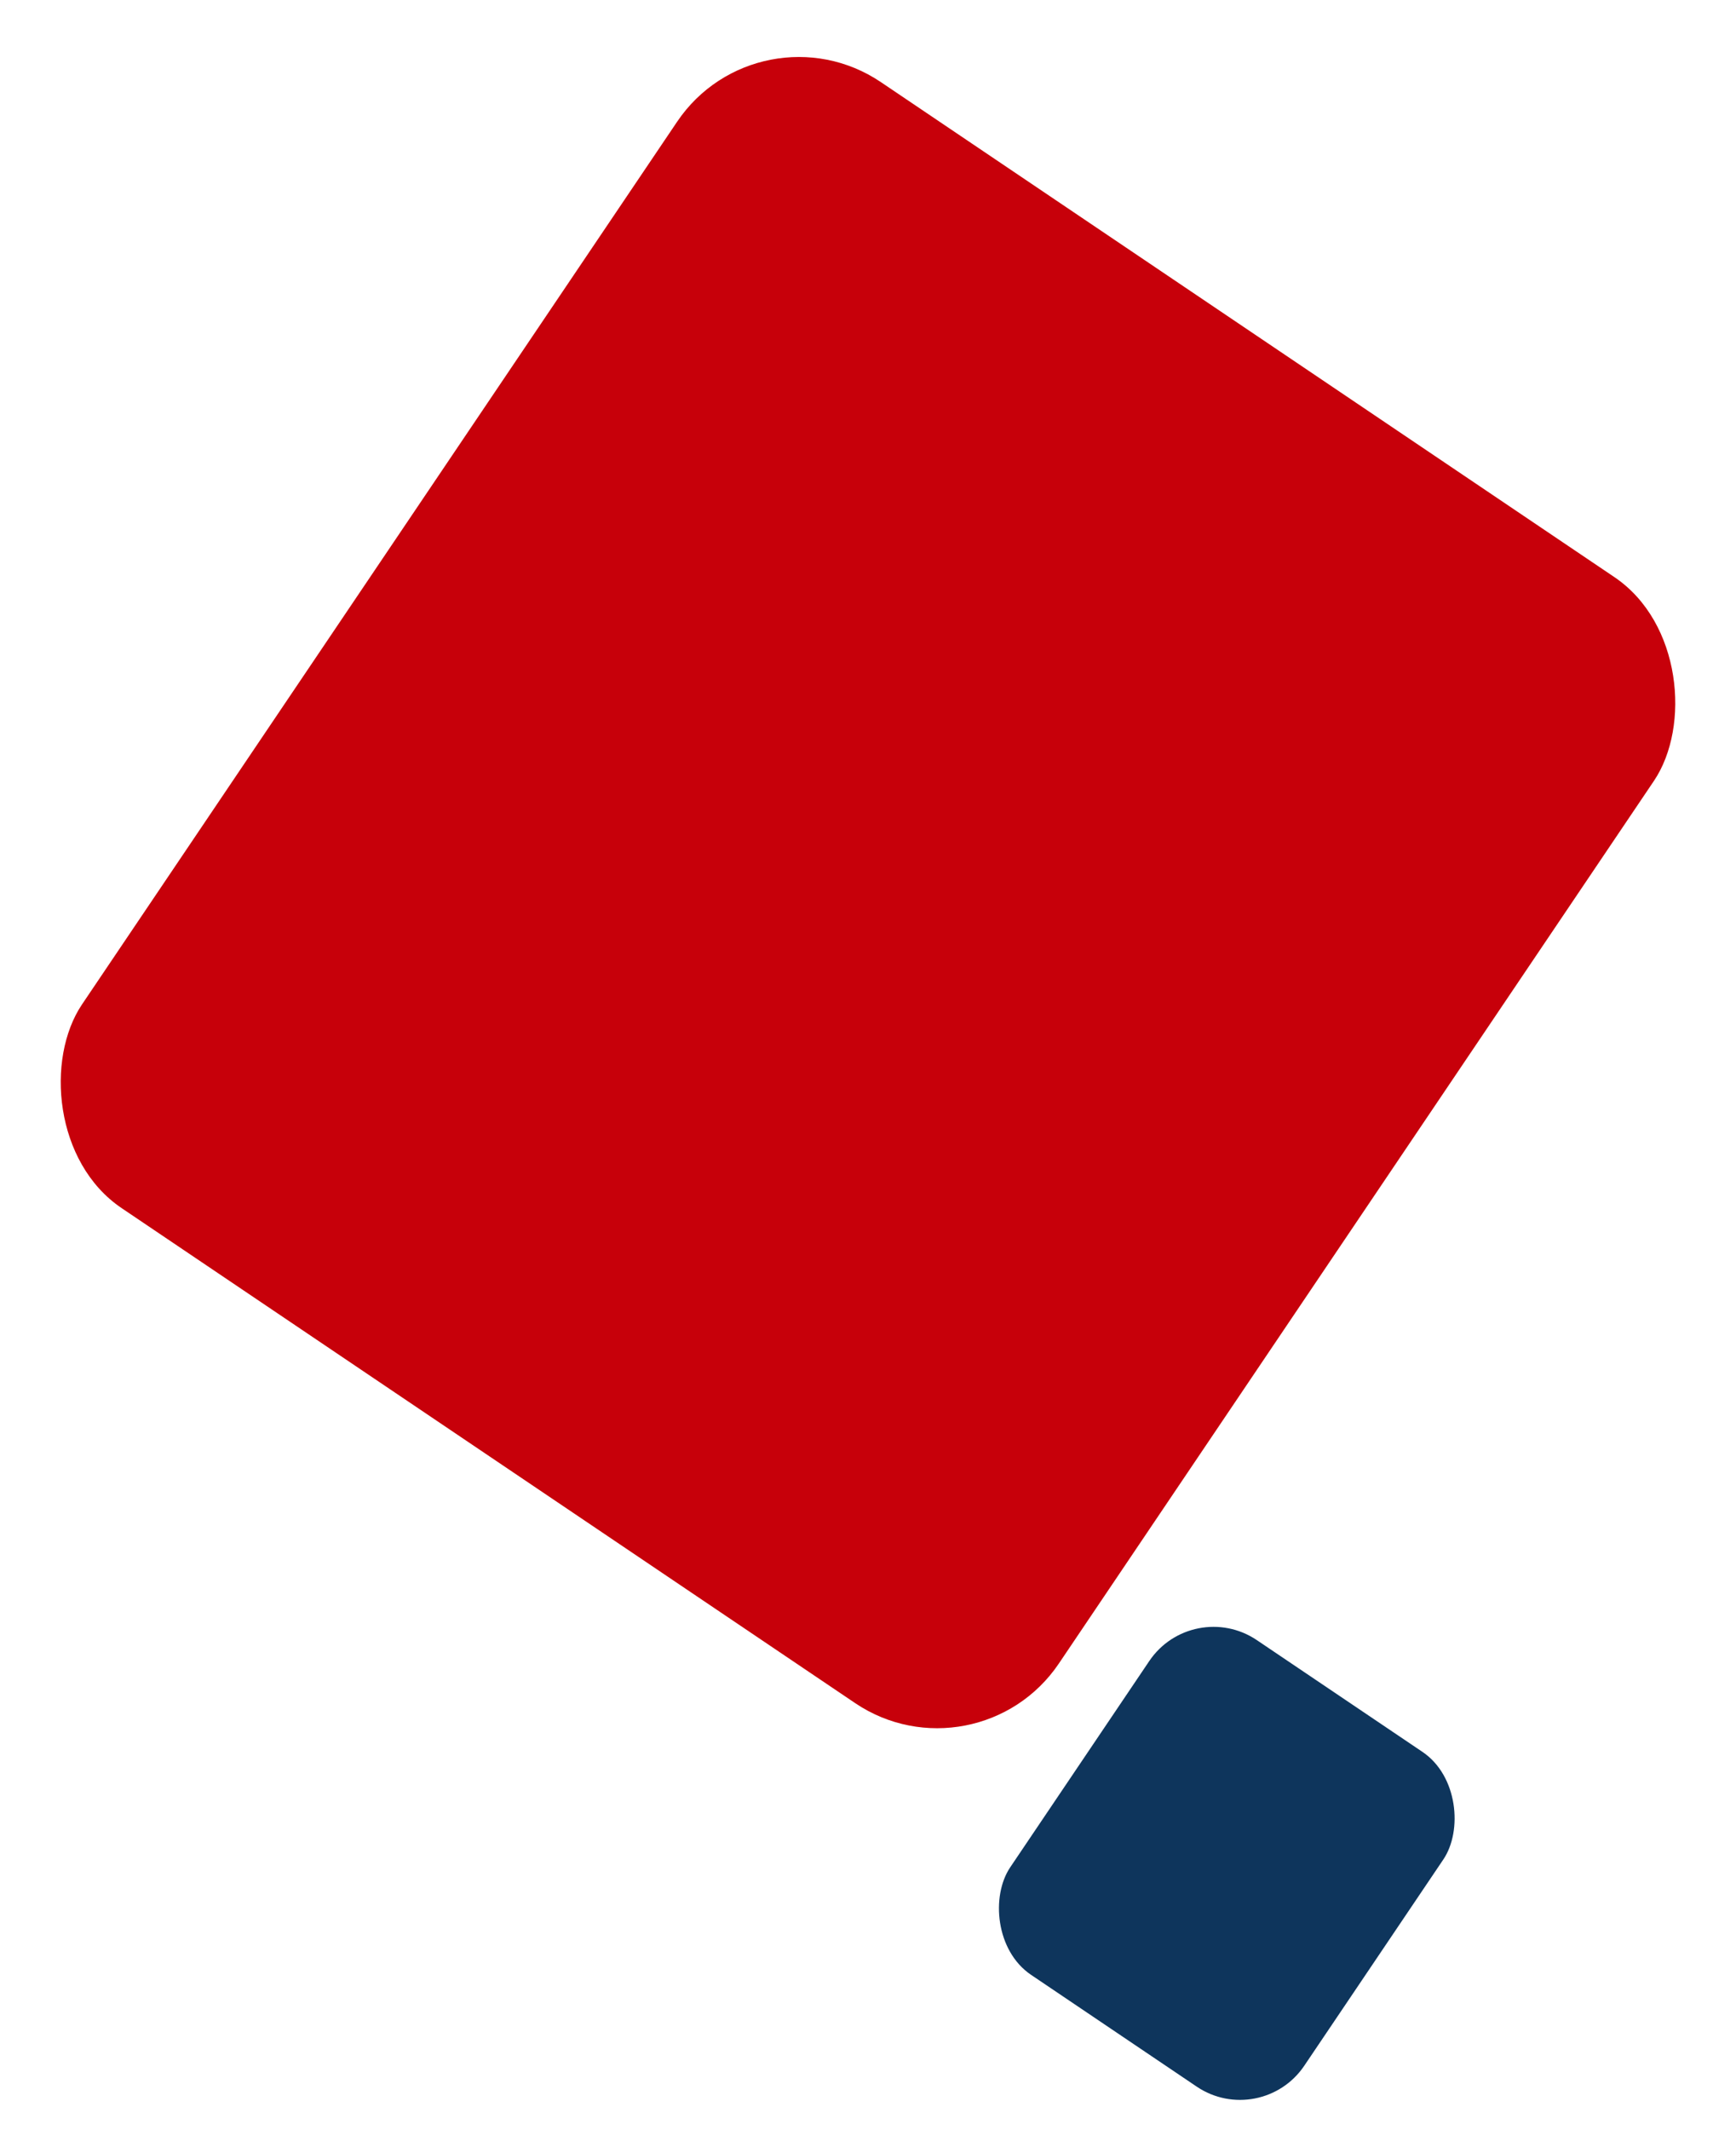
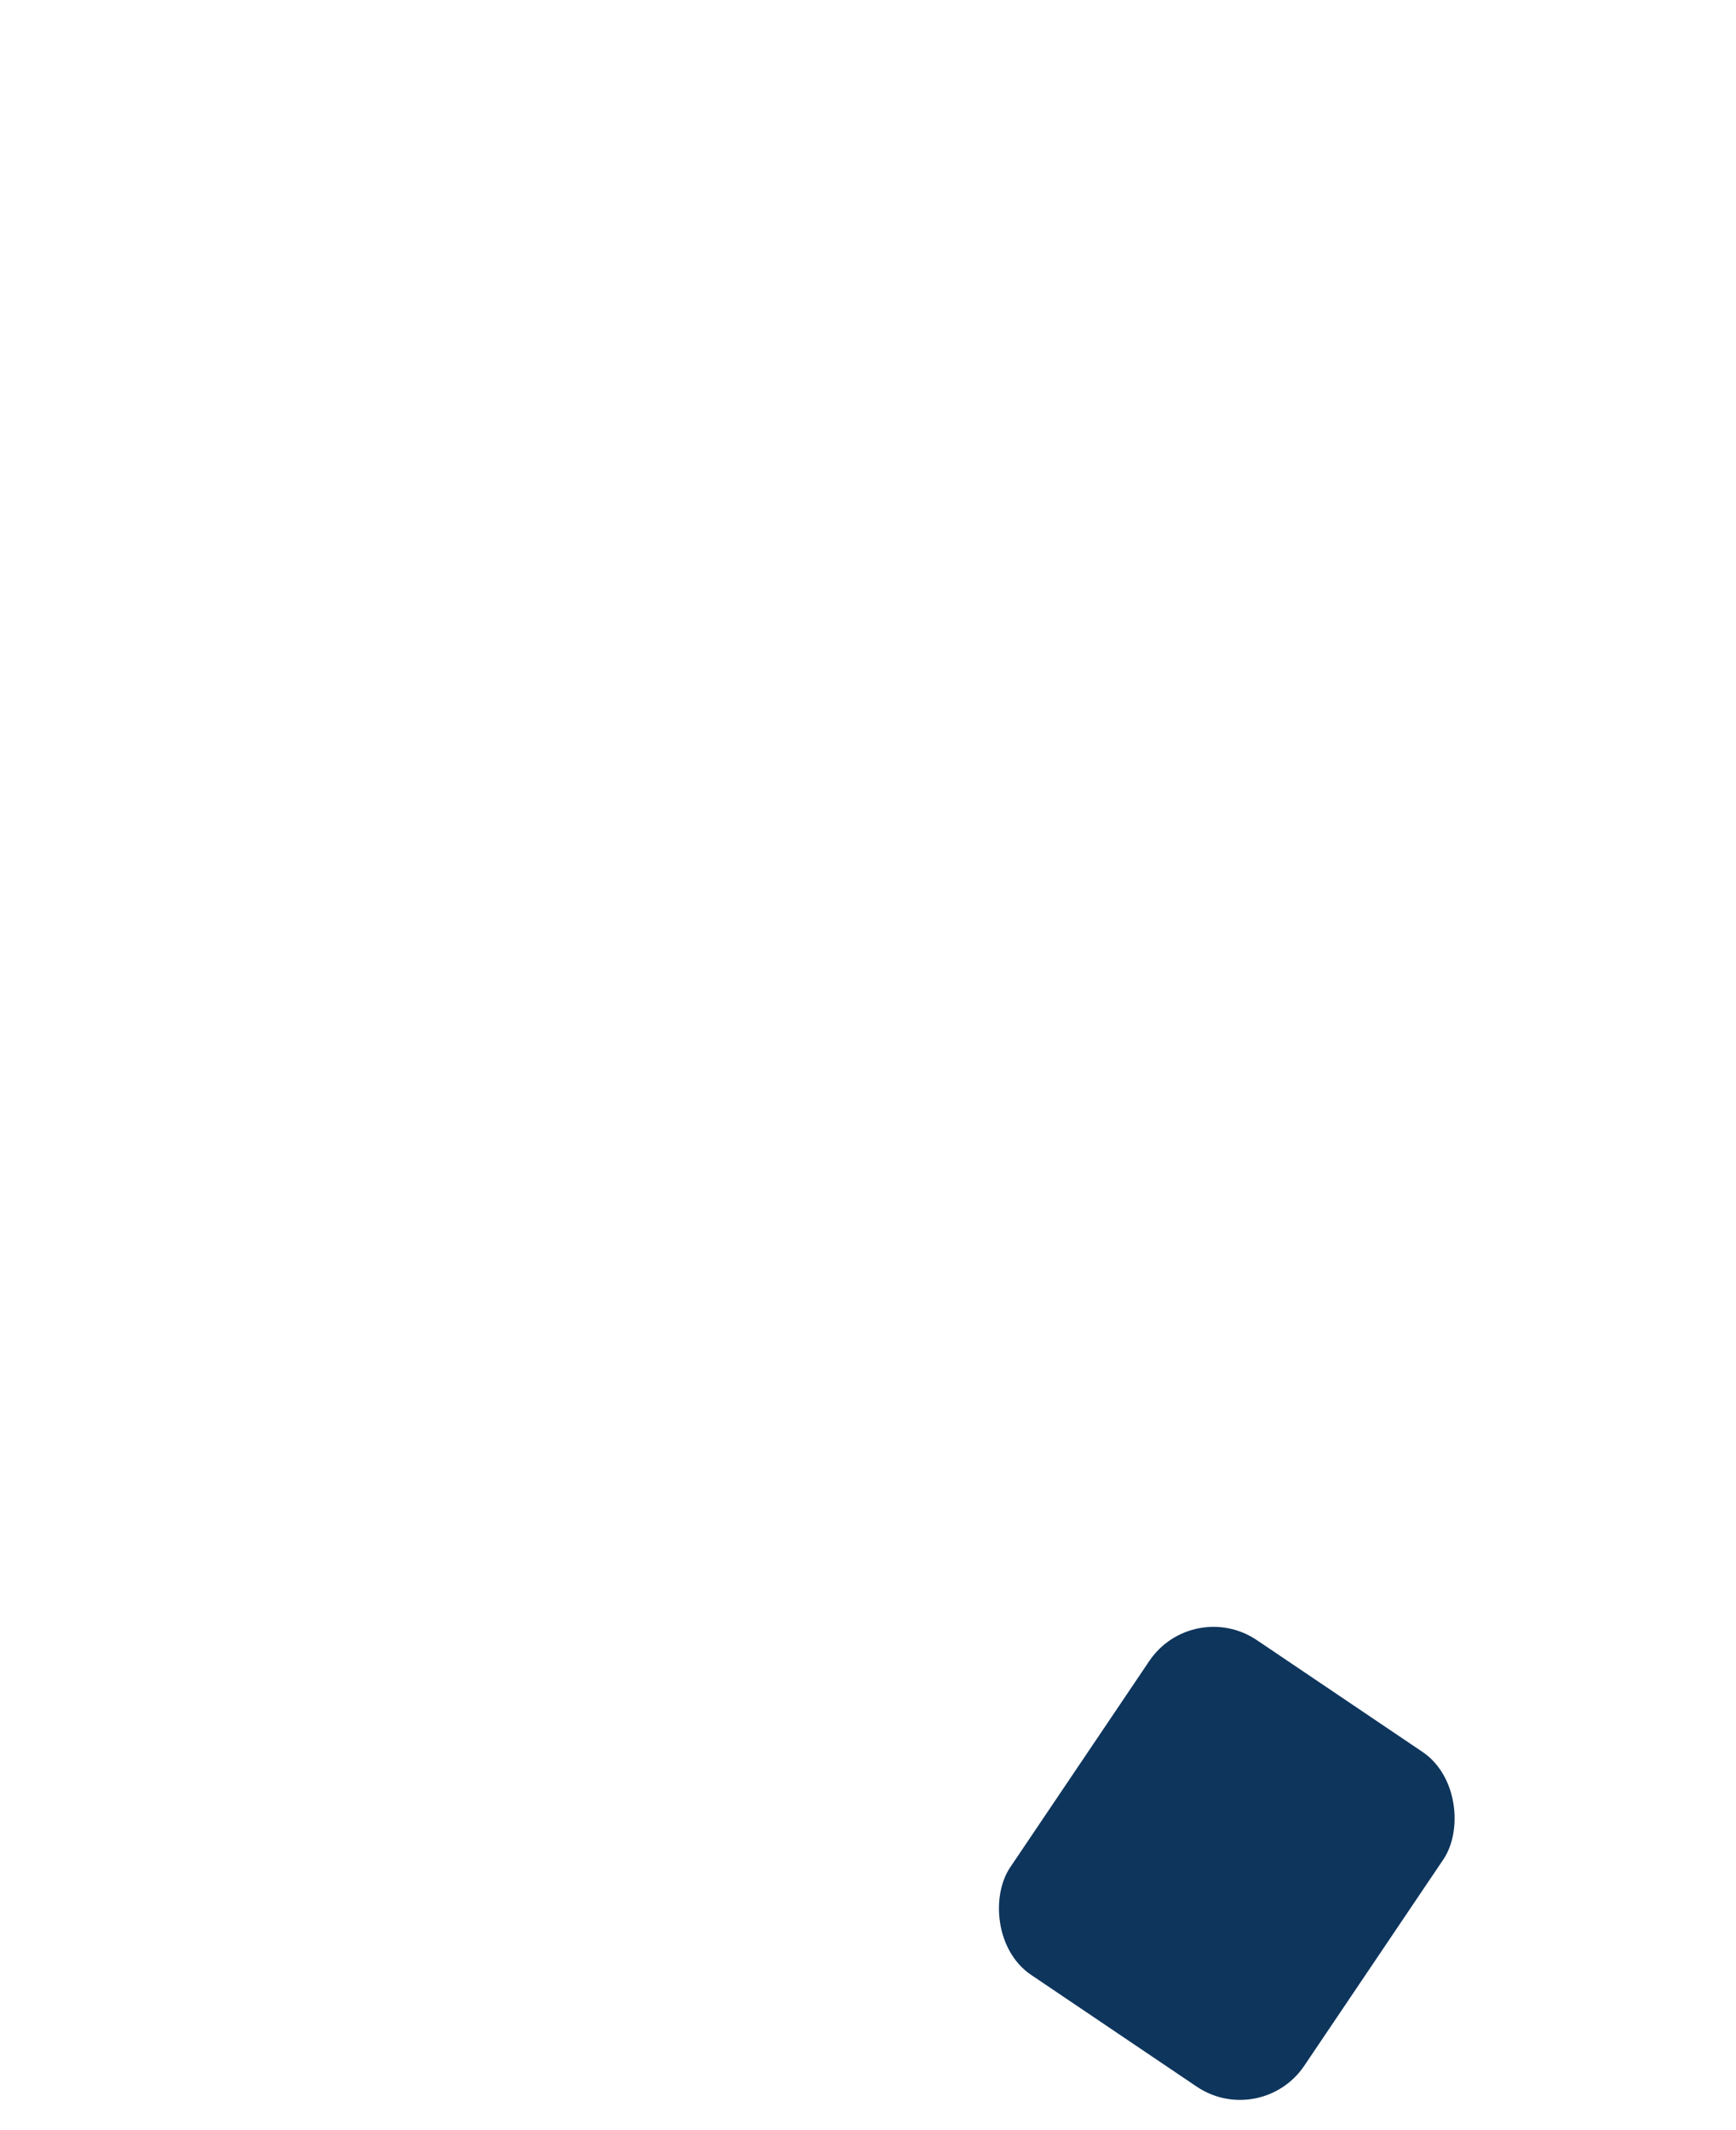
<svg xmlns="http://www.w3.org/2000/svg" width="425.803" height="522.201" viewBox="0 0 425.803 522.201">
  <g id="Group_856" data-name="Group 856" transform="translate(256.19 -7244.032)">
-     <rect id="Rectangle_62" data-name="Rectangle 62" width="289" height="333" rx="36" transform="translate(-69.979 7244.032) rotate(34)" fill="#c7000a" />
    <rect id="Rectangle_65" data-name="Rectangle 65" width="87" height="99" rx="19" transform="translate(36.329 7635.508) rotate(34)" fill="#0e355c" />
  </g>
</svg>